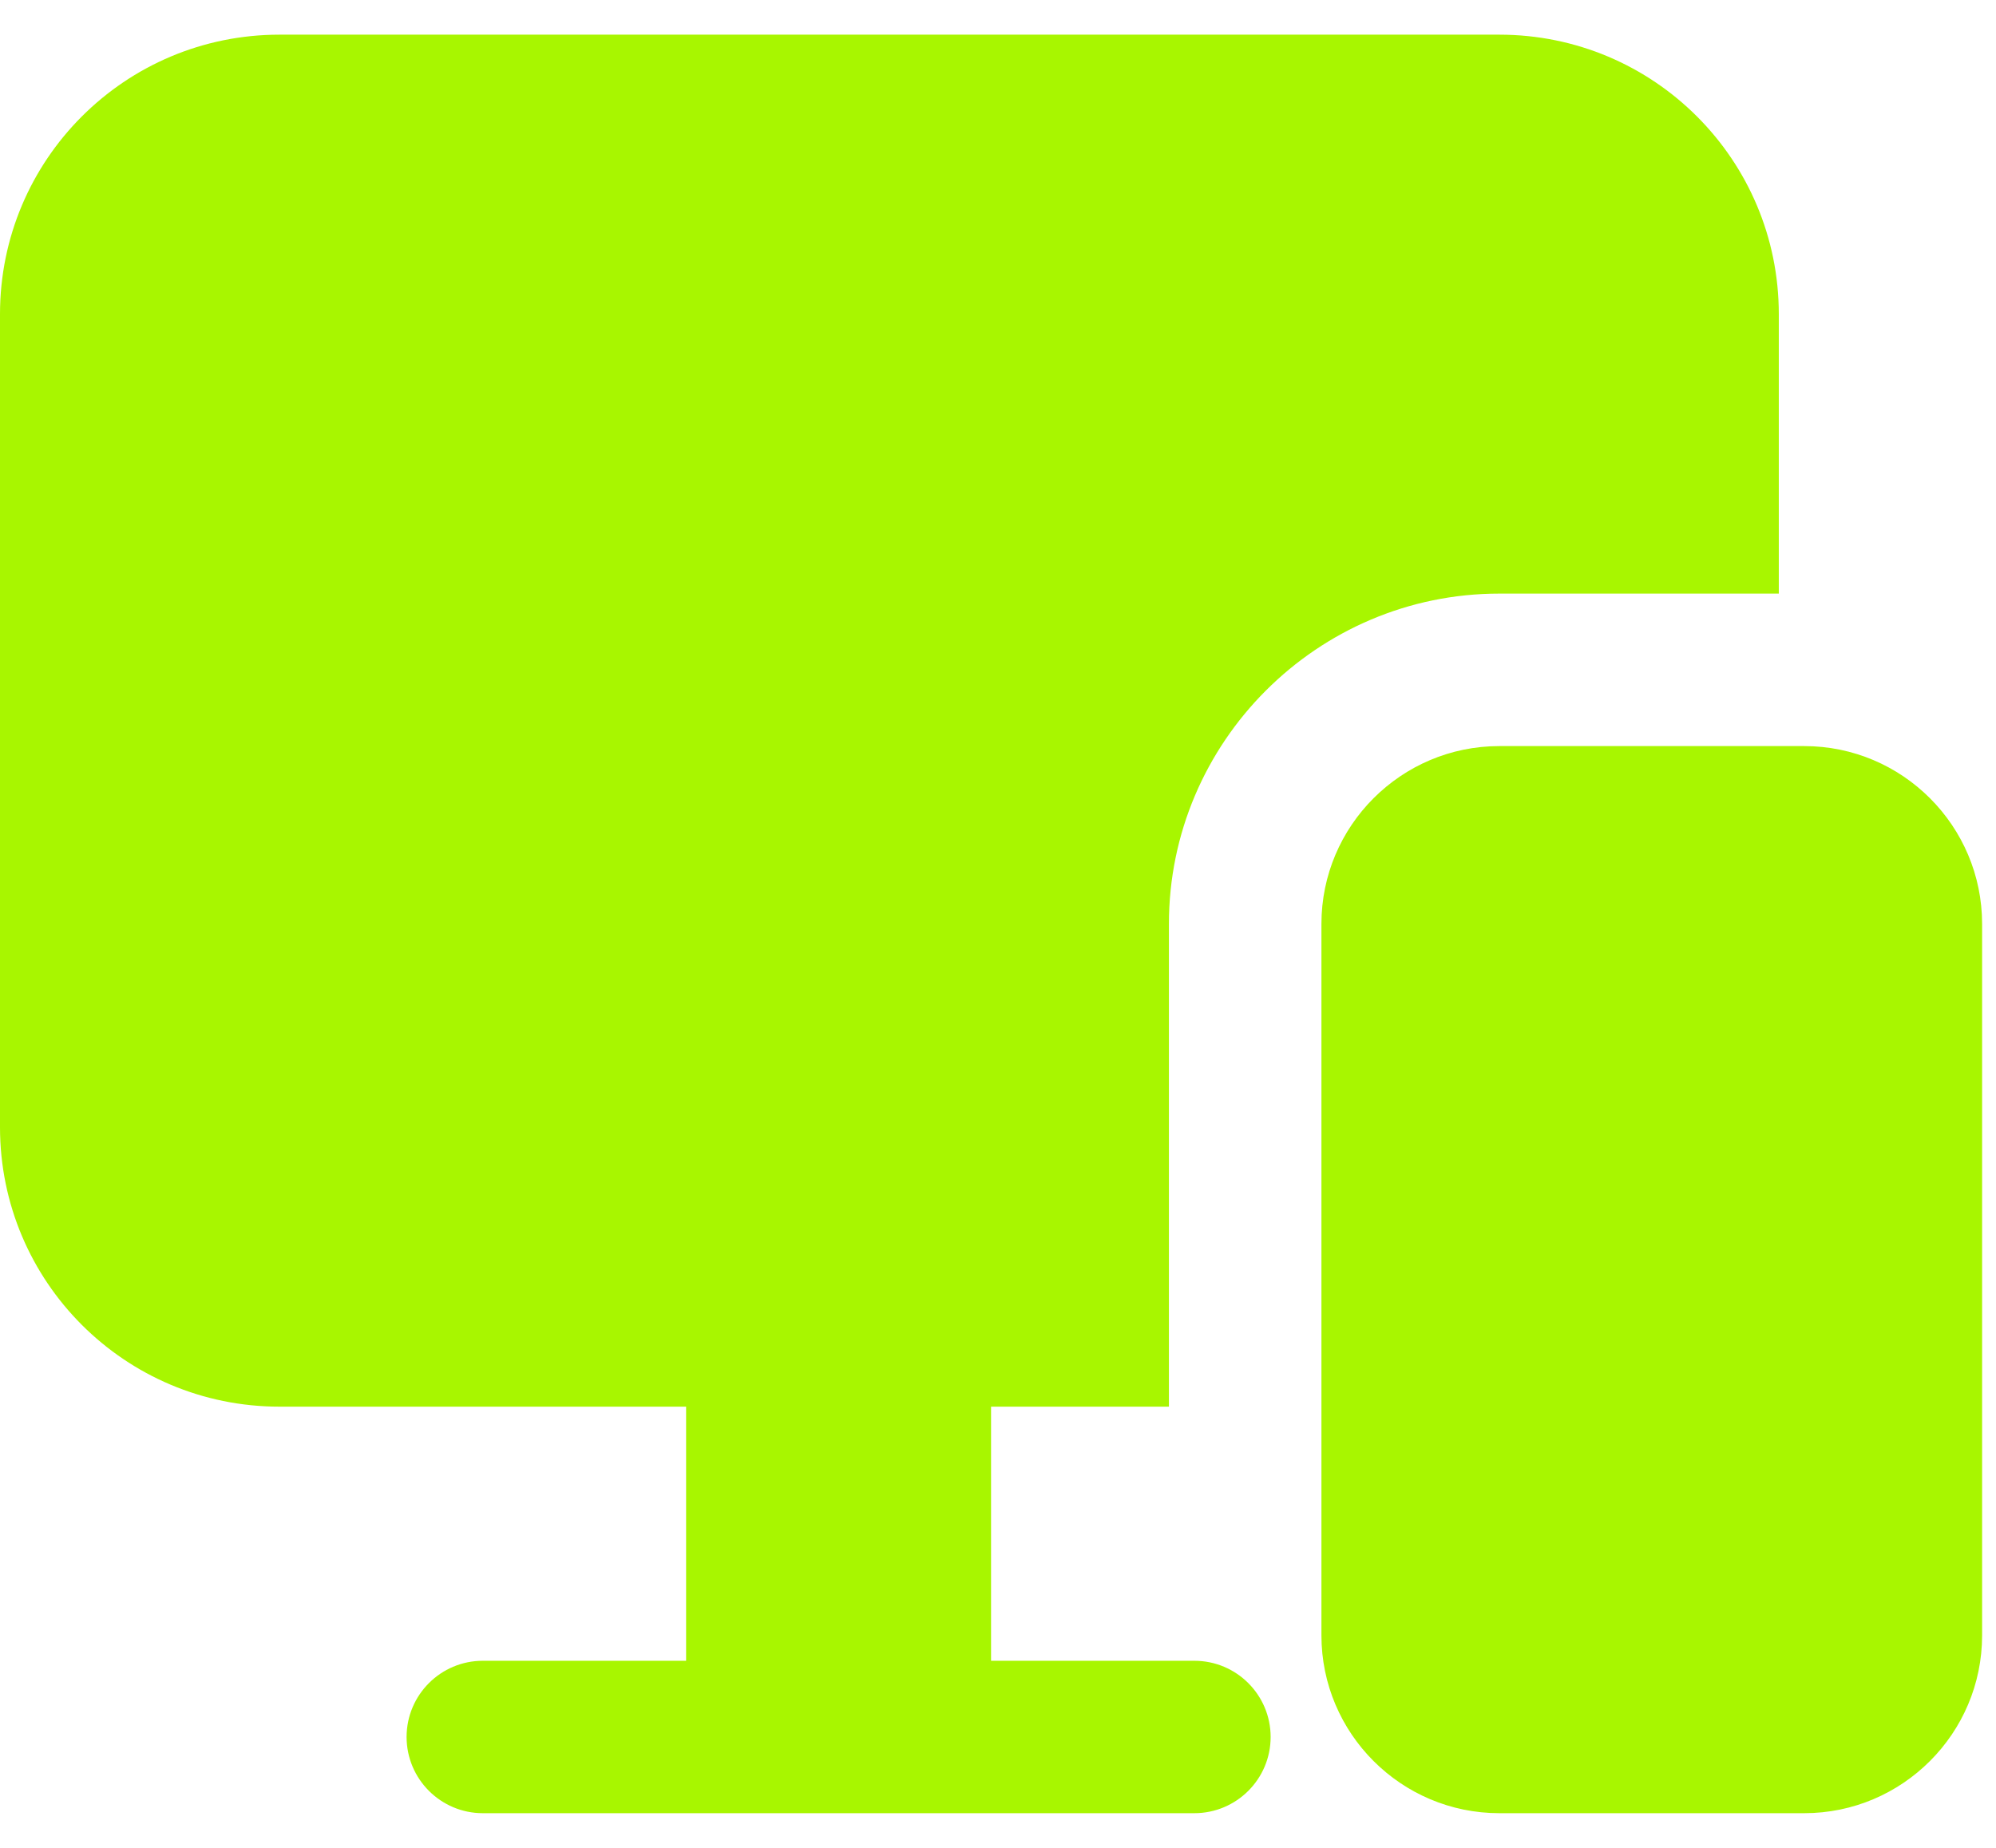
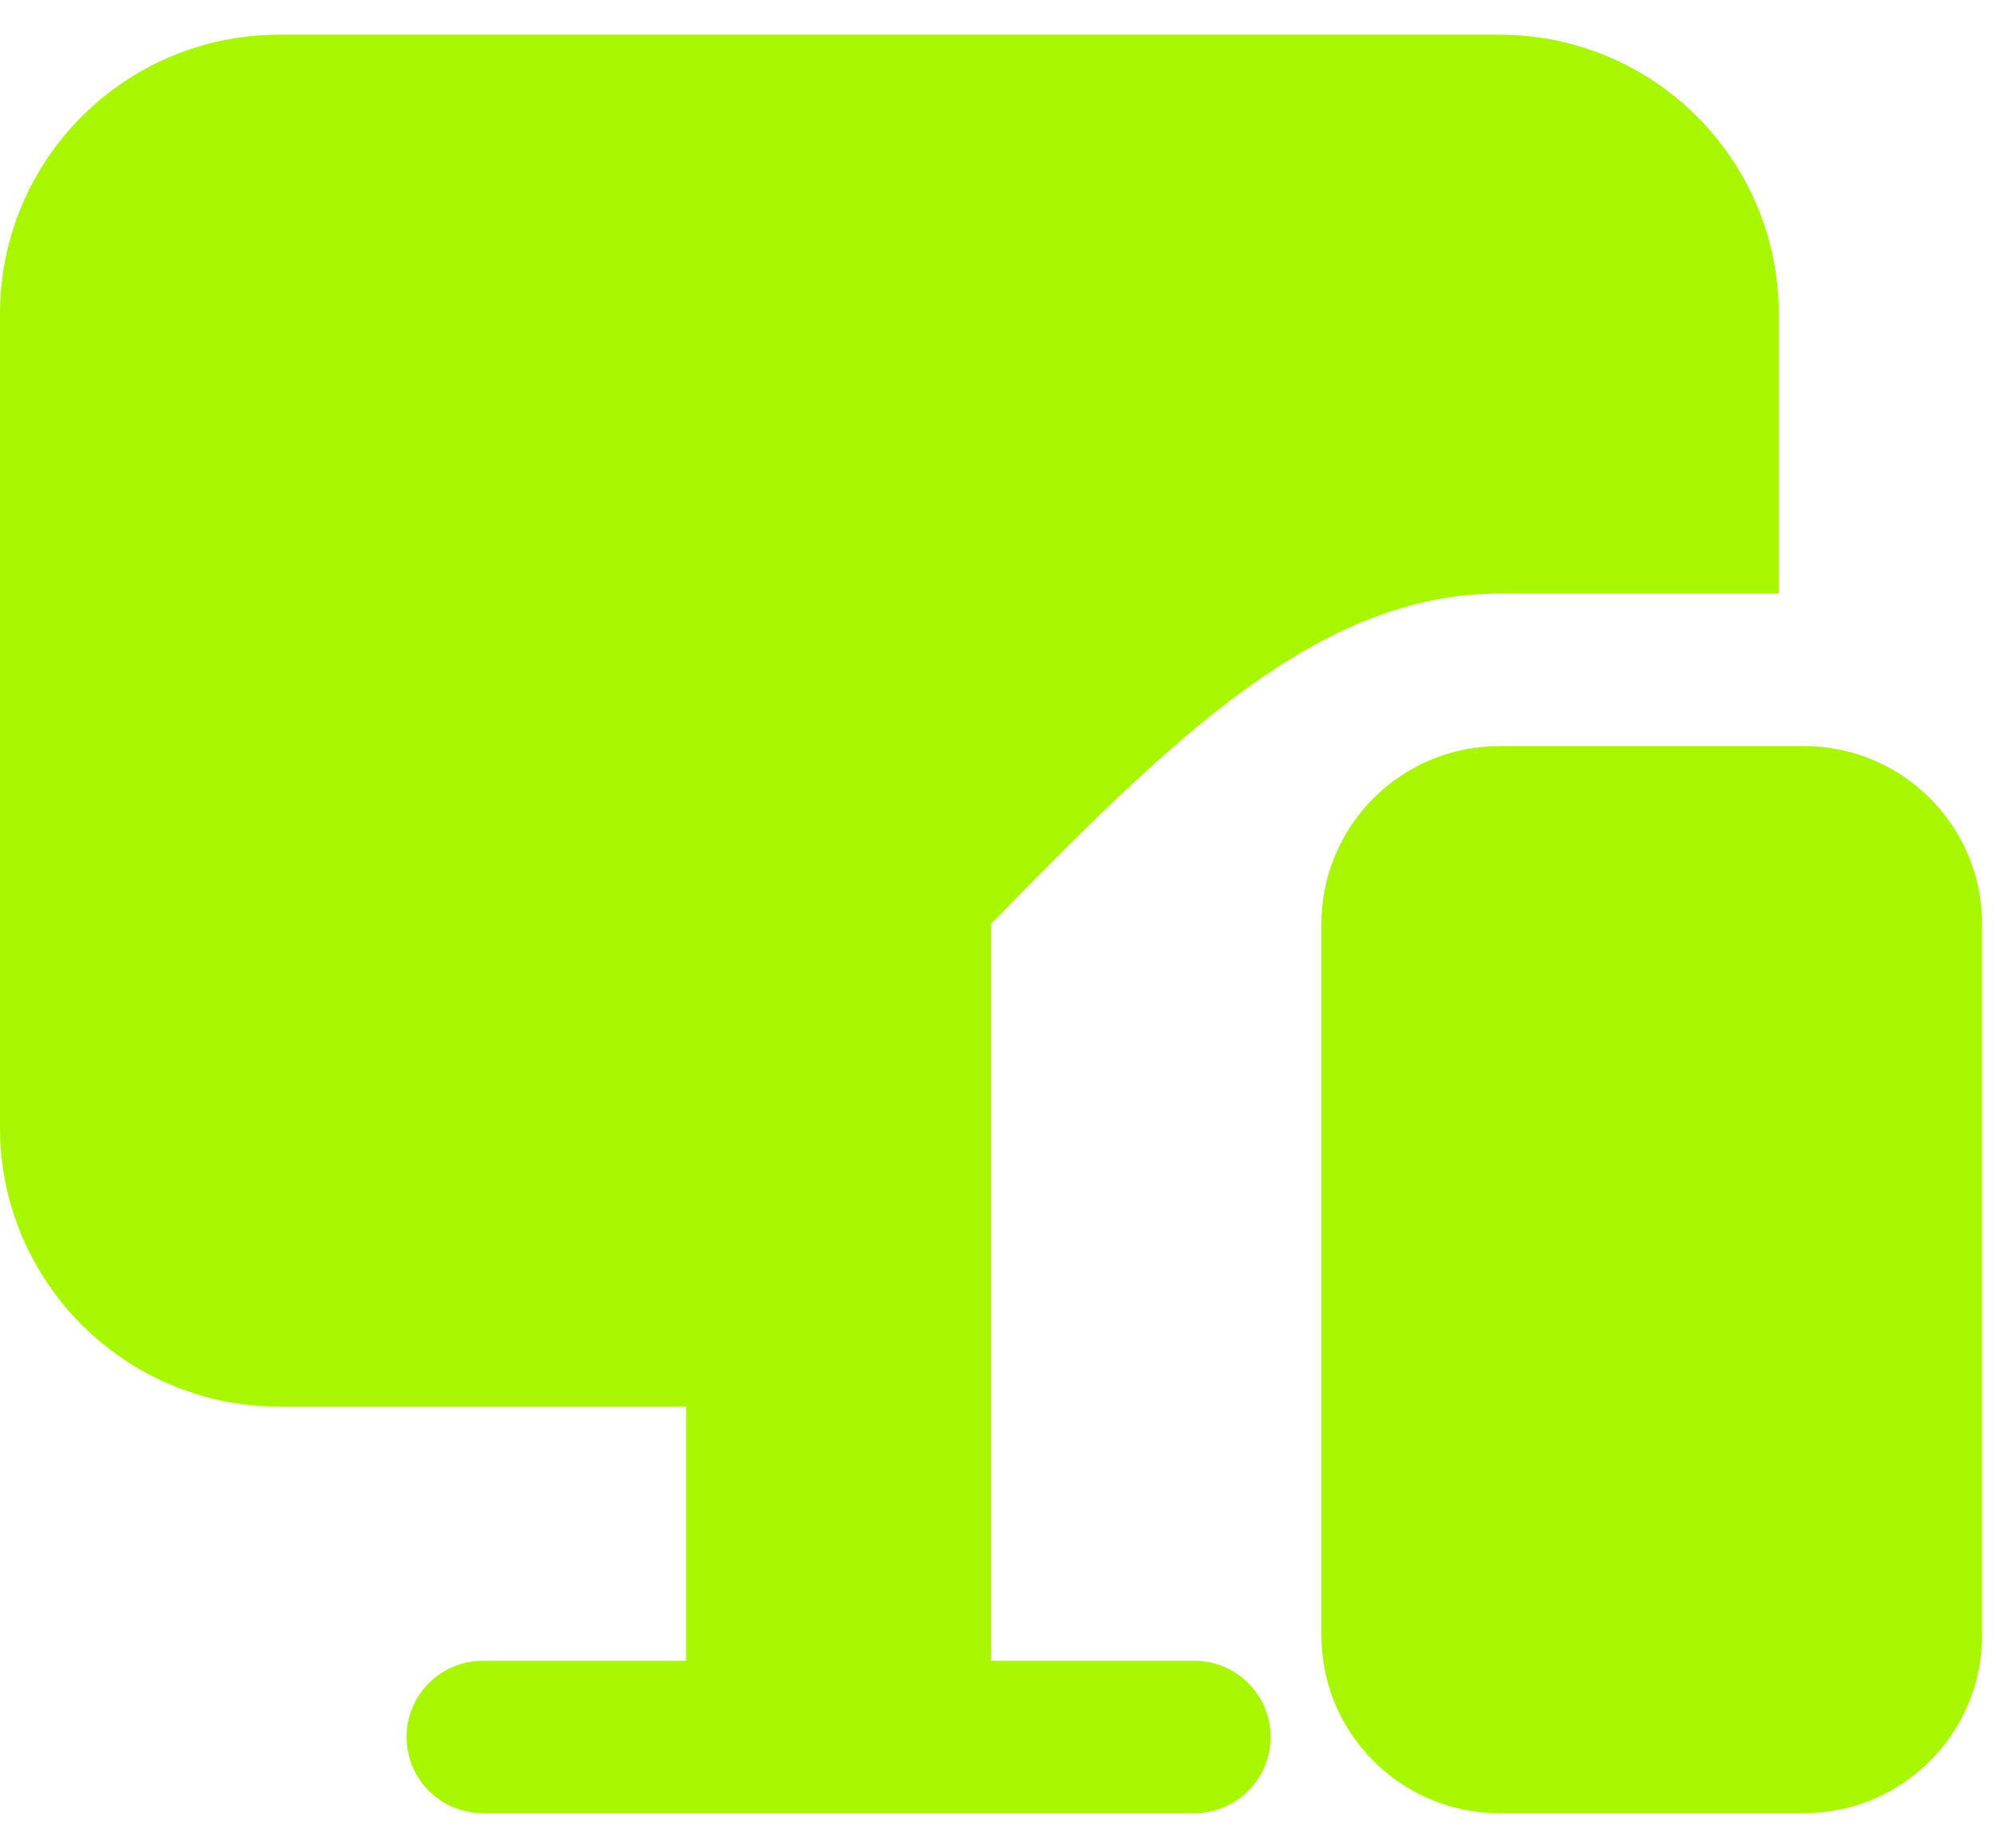
<svg xmlns="http://www.w3.org/2000/svg" width="27" height="25" viewBox="0 0 27 25" fill="none">
-   <path d="M26.812 12.5V22.125C26.812 23.452 25.733 24.531 24.406 24.531H20.281C18.954 24.531 17.875 23.452 17.875 22.125V12.5C17.875 11.173 18.954 10.094 20.281 10.094H24.406C25.733 10.094 26.812 11.173 26.812 12.5ZM16.156 22.469H13.406V19.031H15.812V12.5C15.812 10.039 17.82 8.031 20.281 8.031H24.062V4.25C24.062 2.16 22.371 0.469 20.281 0.469H3.781C1.691 0.469 0 2.16 0 4.25V15.25C0 17.34 1.691 19.031 3.781 19.031H9.281V22.469H6.531C5.962 22.469 5.5 22.931 5.5 23.5C5.5 24.069 5.962 24.531 6.531 24.531H16.156C16.726 24.531 17.188 24.069 17.188 23.5C17.188 22.931 16.726 22.469 16.156 22.469Z" fill="#A8F600" />
+   <path d="M26.812 12.5V22.125C26.812 23.452 25.733 24.531 24.406 24.531H20.281C18.954 24.531 17.875 23.452 17.875 22.125V12.5C17.875 11.173 18.954 10.094 20.281 10.094H24.406C25.733 10.094 26.812 11.173 26.812 12.5ZM16.156 22.469H13.406V19.031V12.5C15.812 10.039 17.82 8.031 20.281 8.031H24.062V4.25C24.062 2.16 22.371 0.469 20.281 0.469H3.781C1.691 0.469 0 2.16 0 4.25V15.25C0 17.34 1.691 19.031 3.781 19.031H9.281V22.469H6.531C5.962 22.469 5.5 22.931 5.5 23.5C5.5 24.069 5.962 24.531 6.531 24.531H16.156C16.726 24.531 17.188 24.069 17.188 23.5C17.188 22.931 16.726 22.469 16.156 22.469Z" fill="#A8F600" />
</svg>